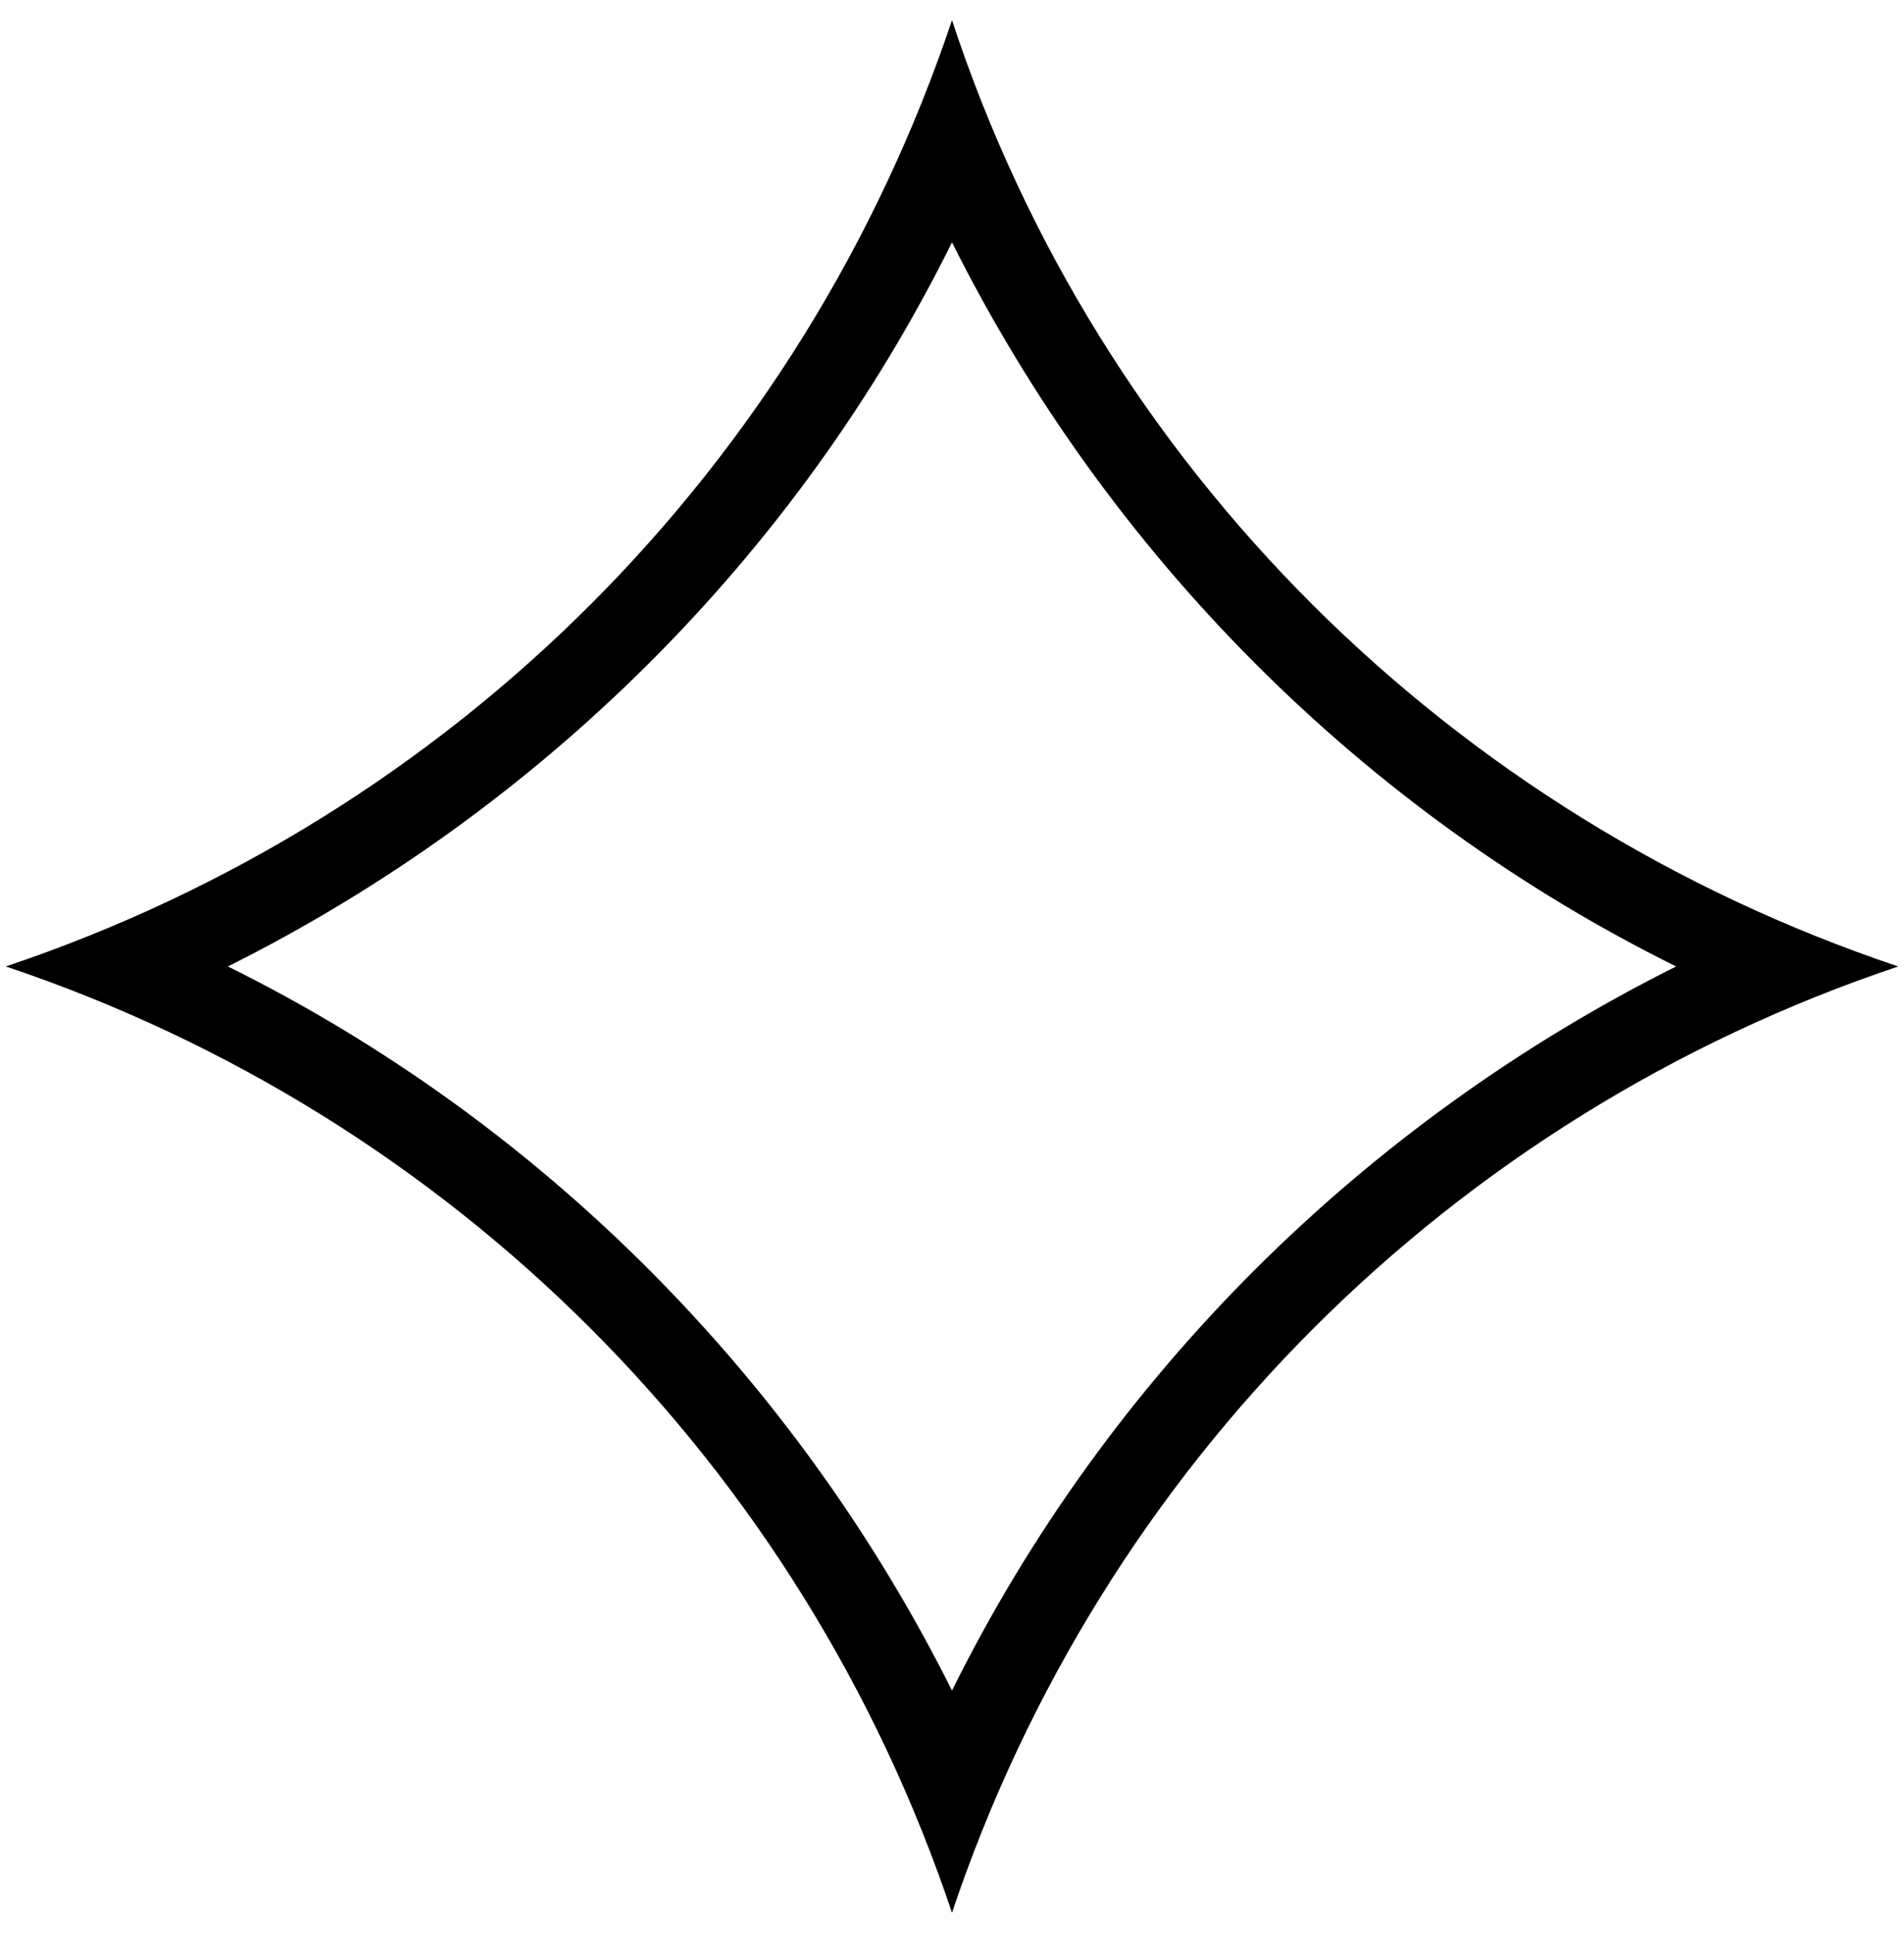
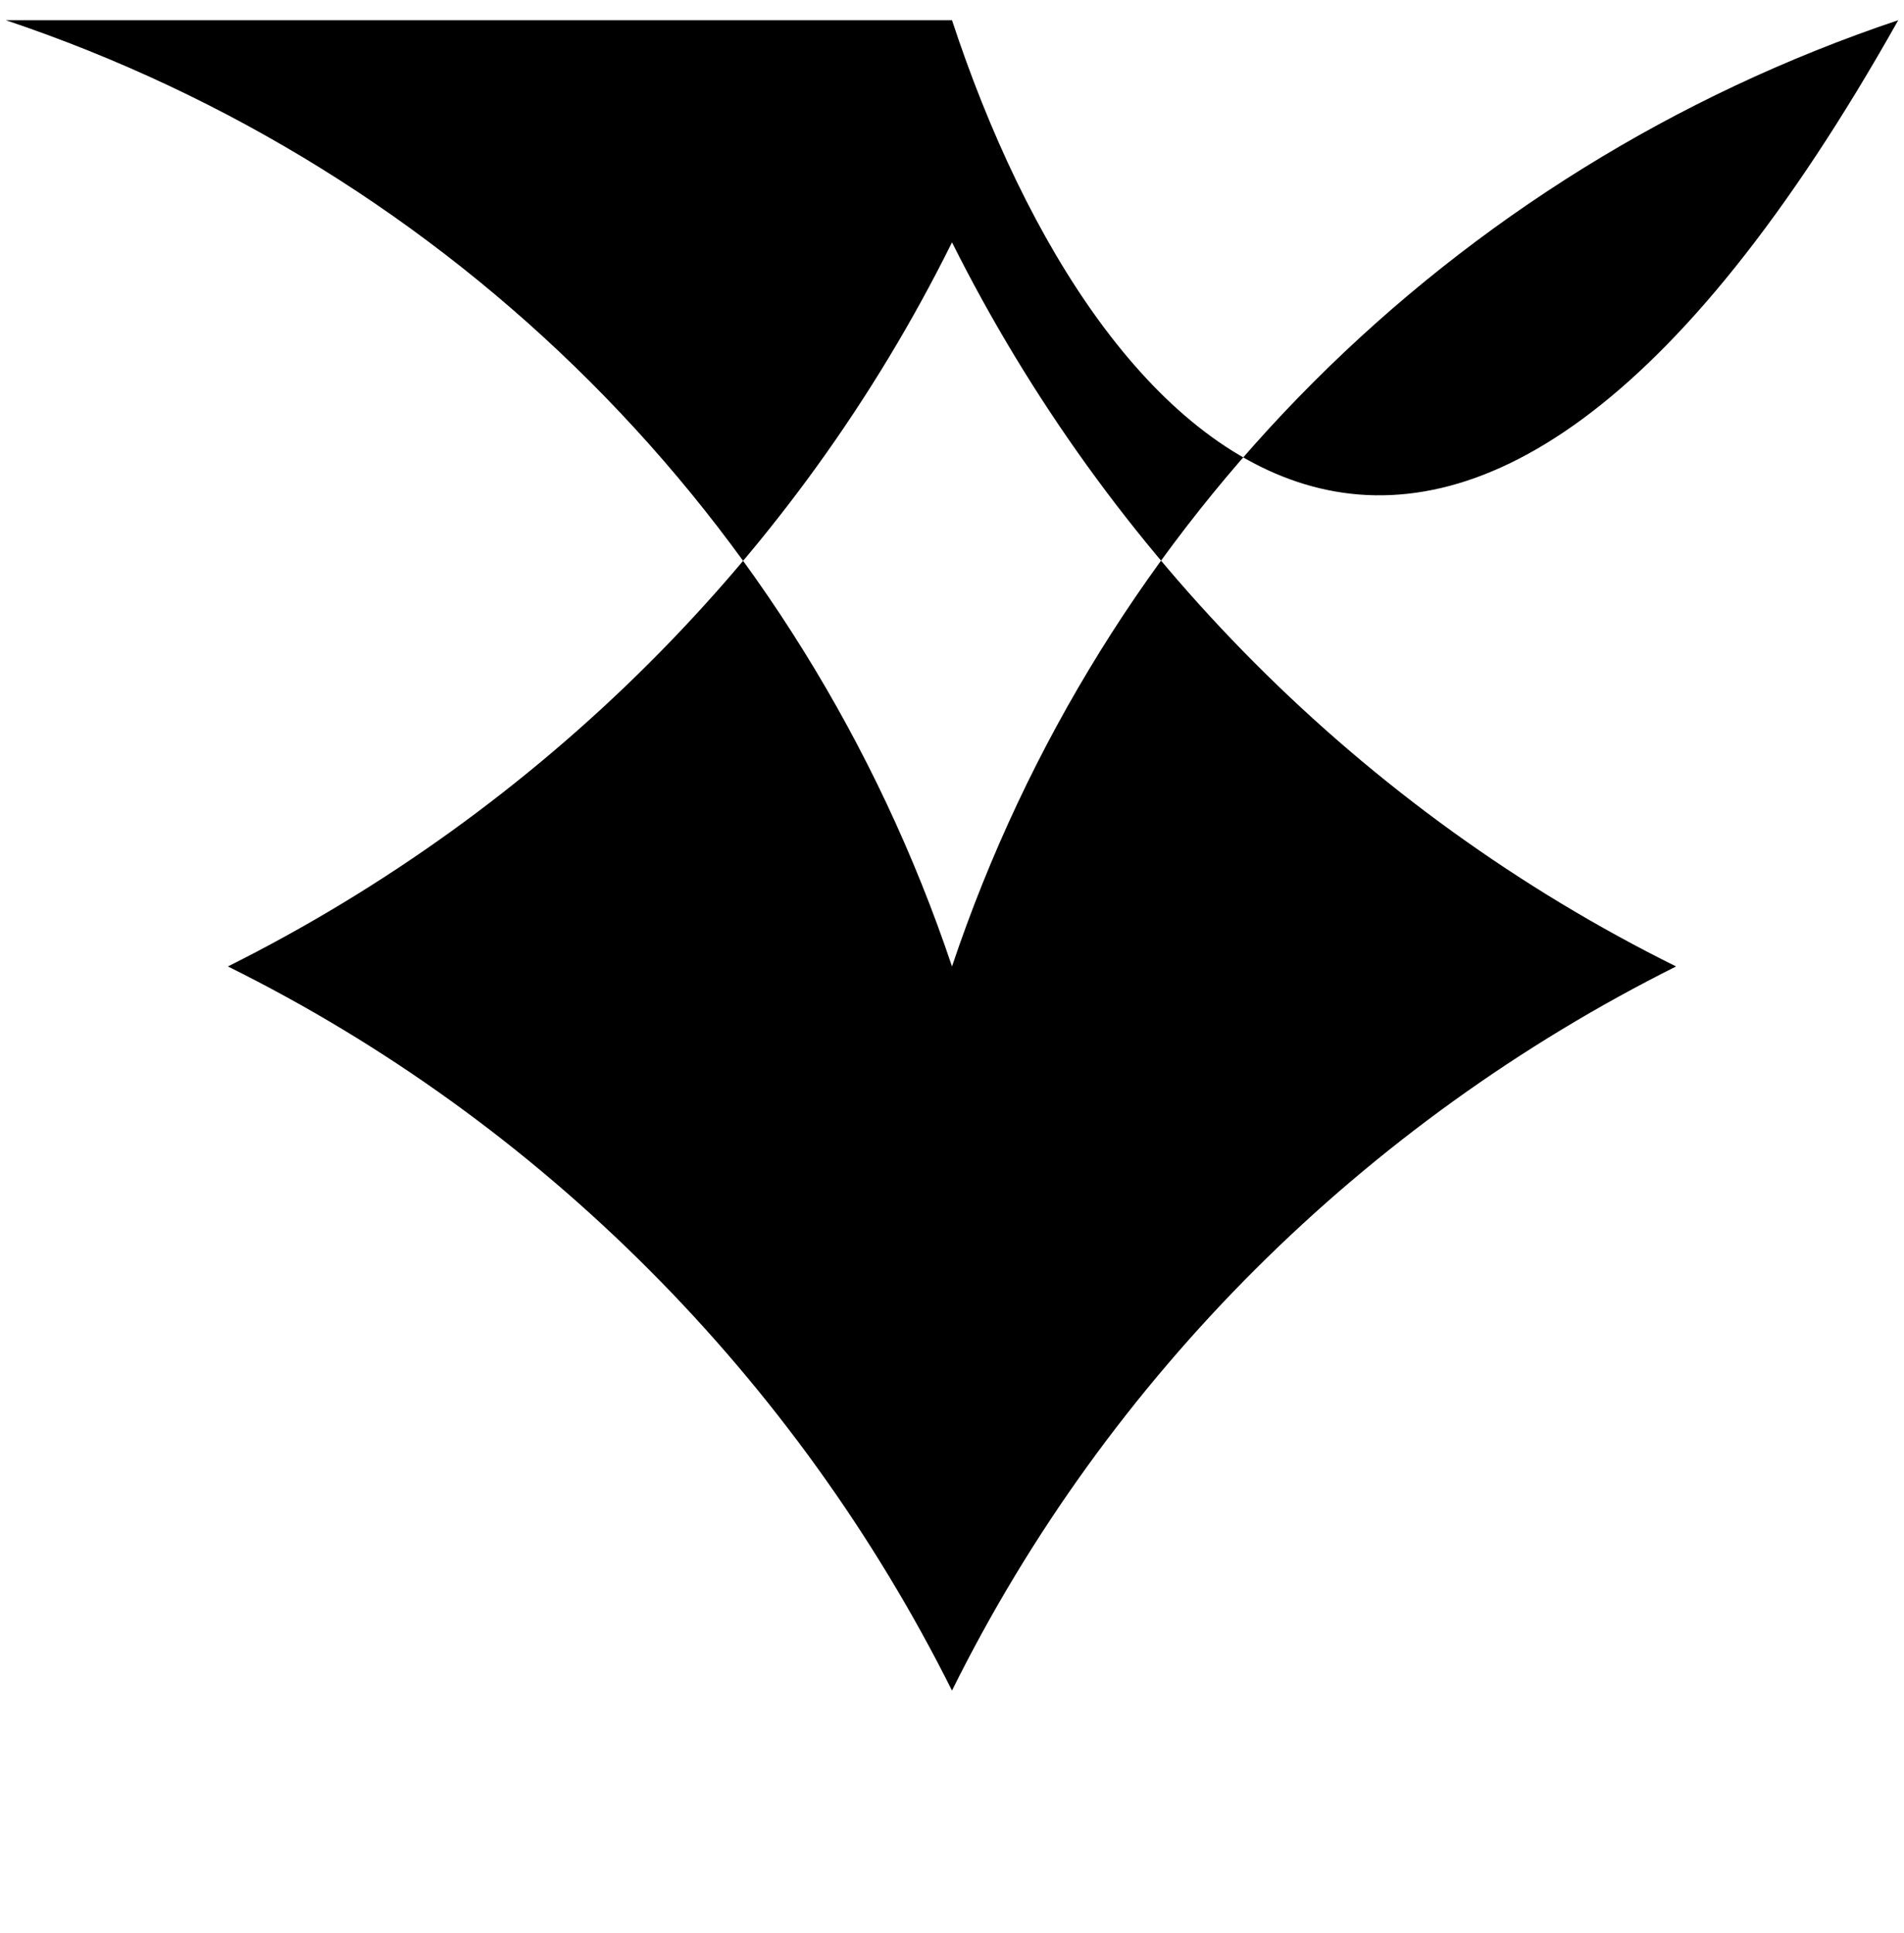
<svg xmlns="http://www.w3.org/2000/svg" id="Layer_1" version="1.1" viewBox="0 0 66 67">
-   <path d="M33,8.4c5.4,10.8,14.2,19.7,25.1,25.1-10.8,5.4-19.7,14.2-25.1,25.1-5.4-10.8-14.2-19.7-25.1-25.1,10.8-5.4,19.7-14.2,25.1-25.1M33,.7h0C27.8,16.2,15.7,28.3.2,33.5H.2c15.5,5.2,27.6,17.3,32.8,32.8h0c5.2-15.5,17.3-27.6,32.8-32.8h0C50.3,28.3,38.1,16.2,33,.7h0Z" />
+   <path d="M33,8.4c5.4,10.8,14.2,19.7,25.1,25.1-10.8,5.4-19.7,14.2-25.1,25.1-5.4-10.8-14.2-19.7-25.1-25.1,10.8-5.4,19.7-14.2,25.1-25.1M33,.7h0H.2c15.5,5.2,27.6,17.3,32.8,32.8h0c5.2-15.5,17.3-27.6,32.8-32.8h0C50.3,28.3,38.1,16.2,33,.7h0Z" />
</svg>